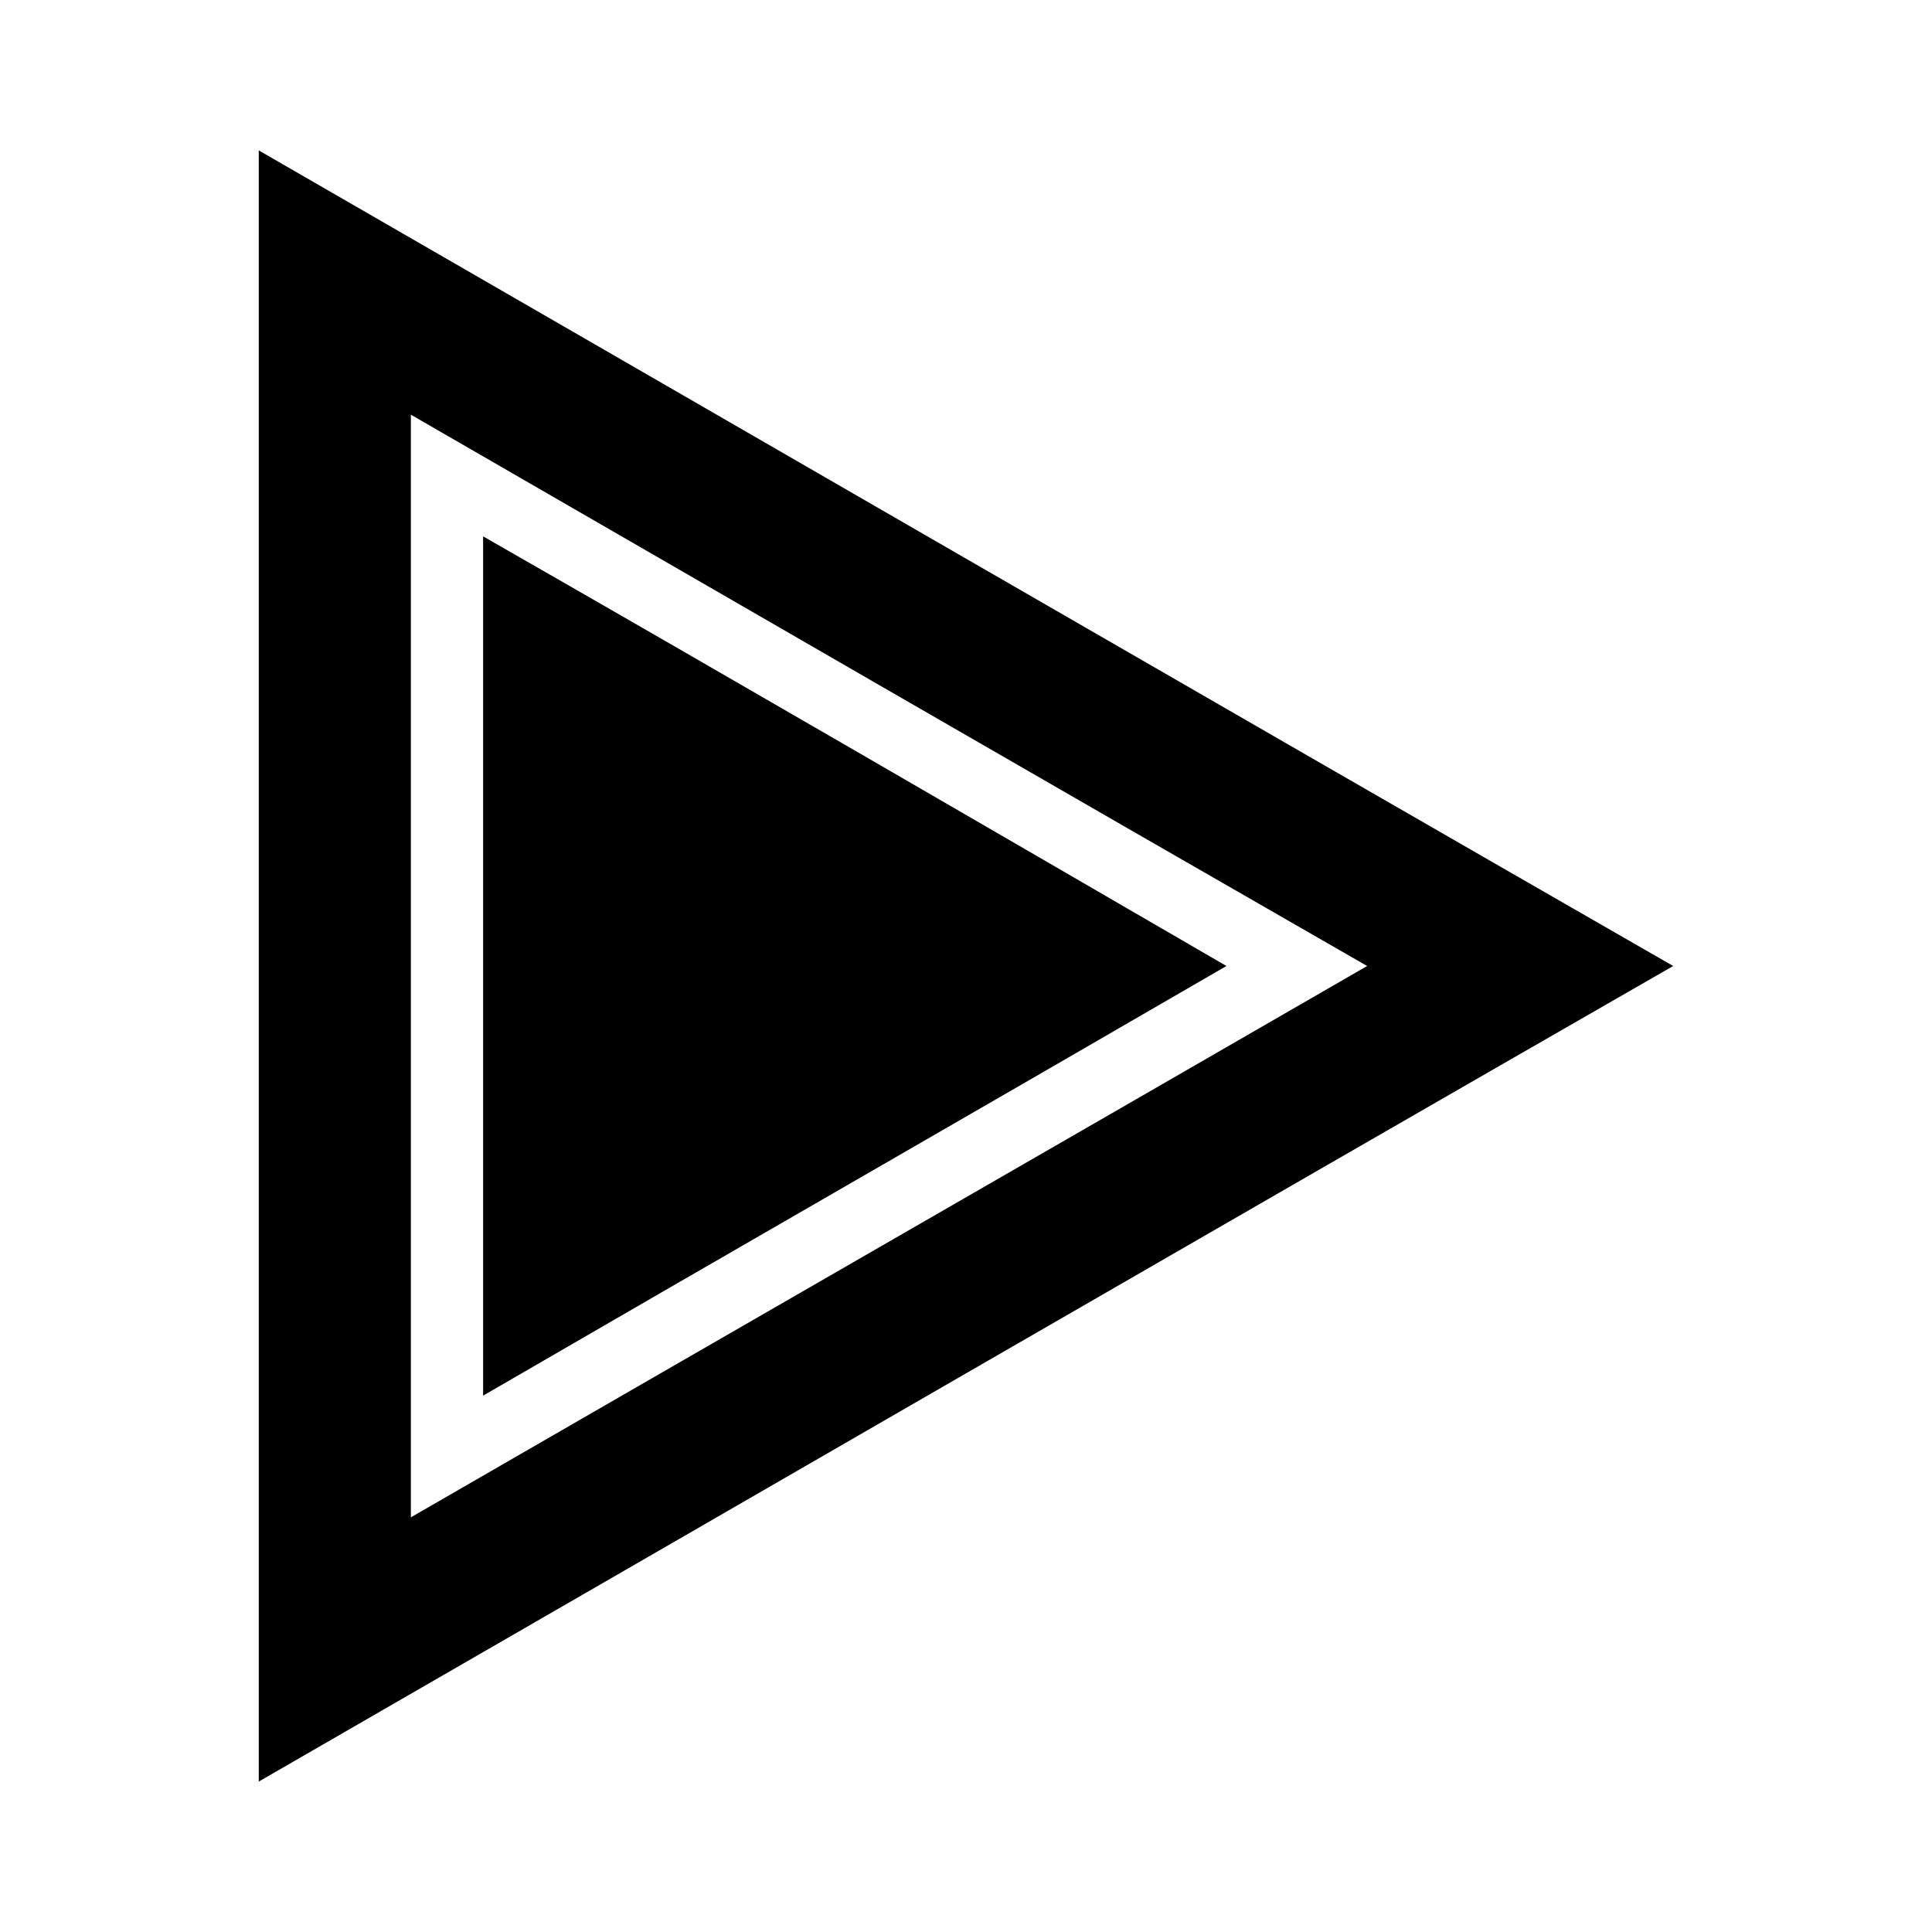
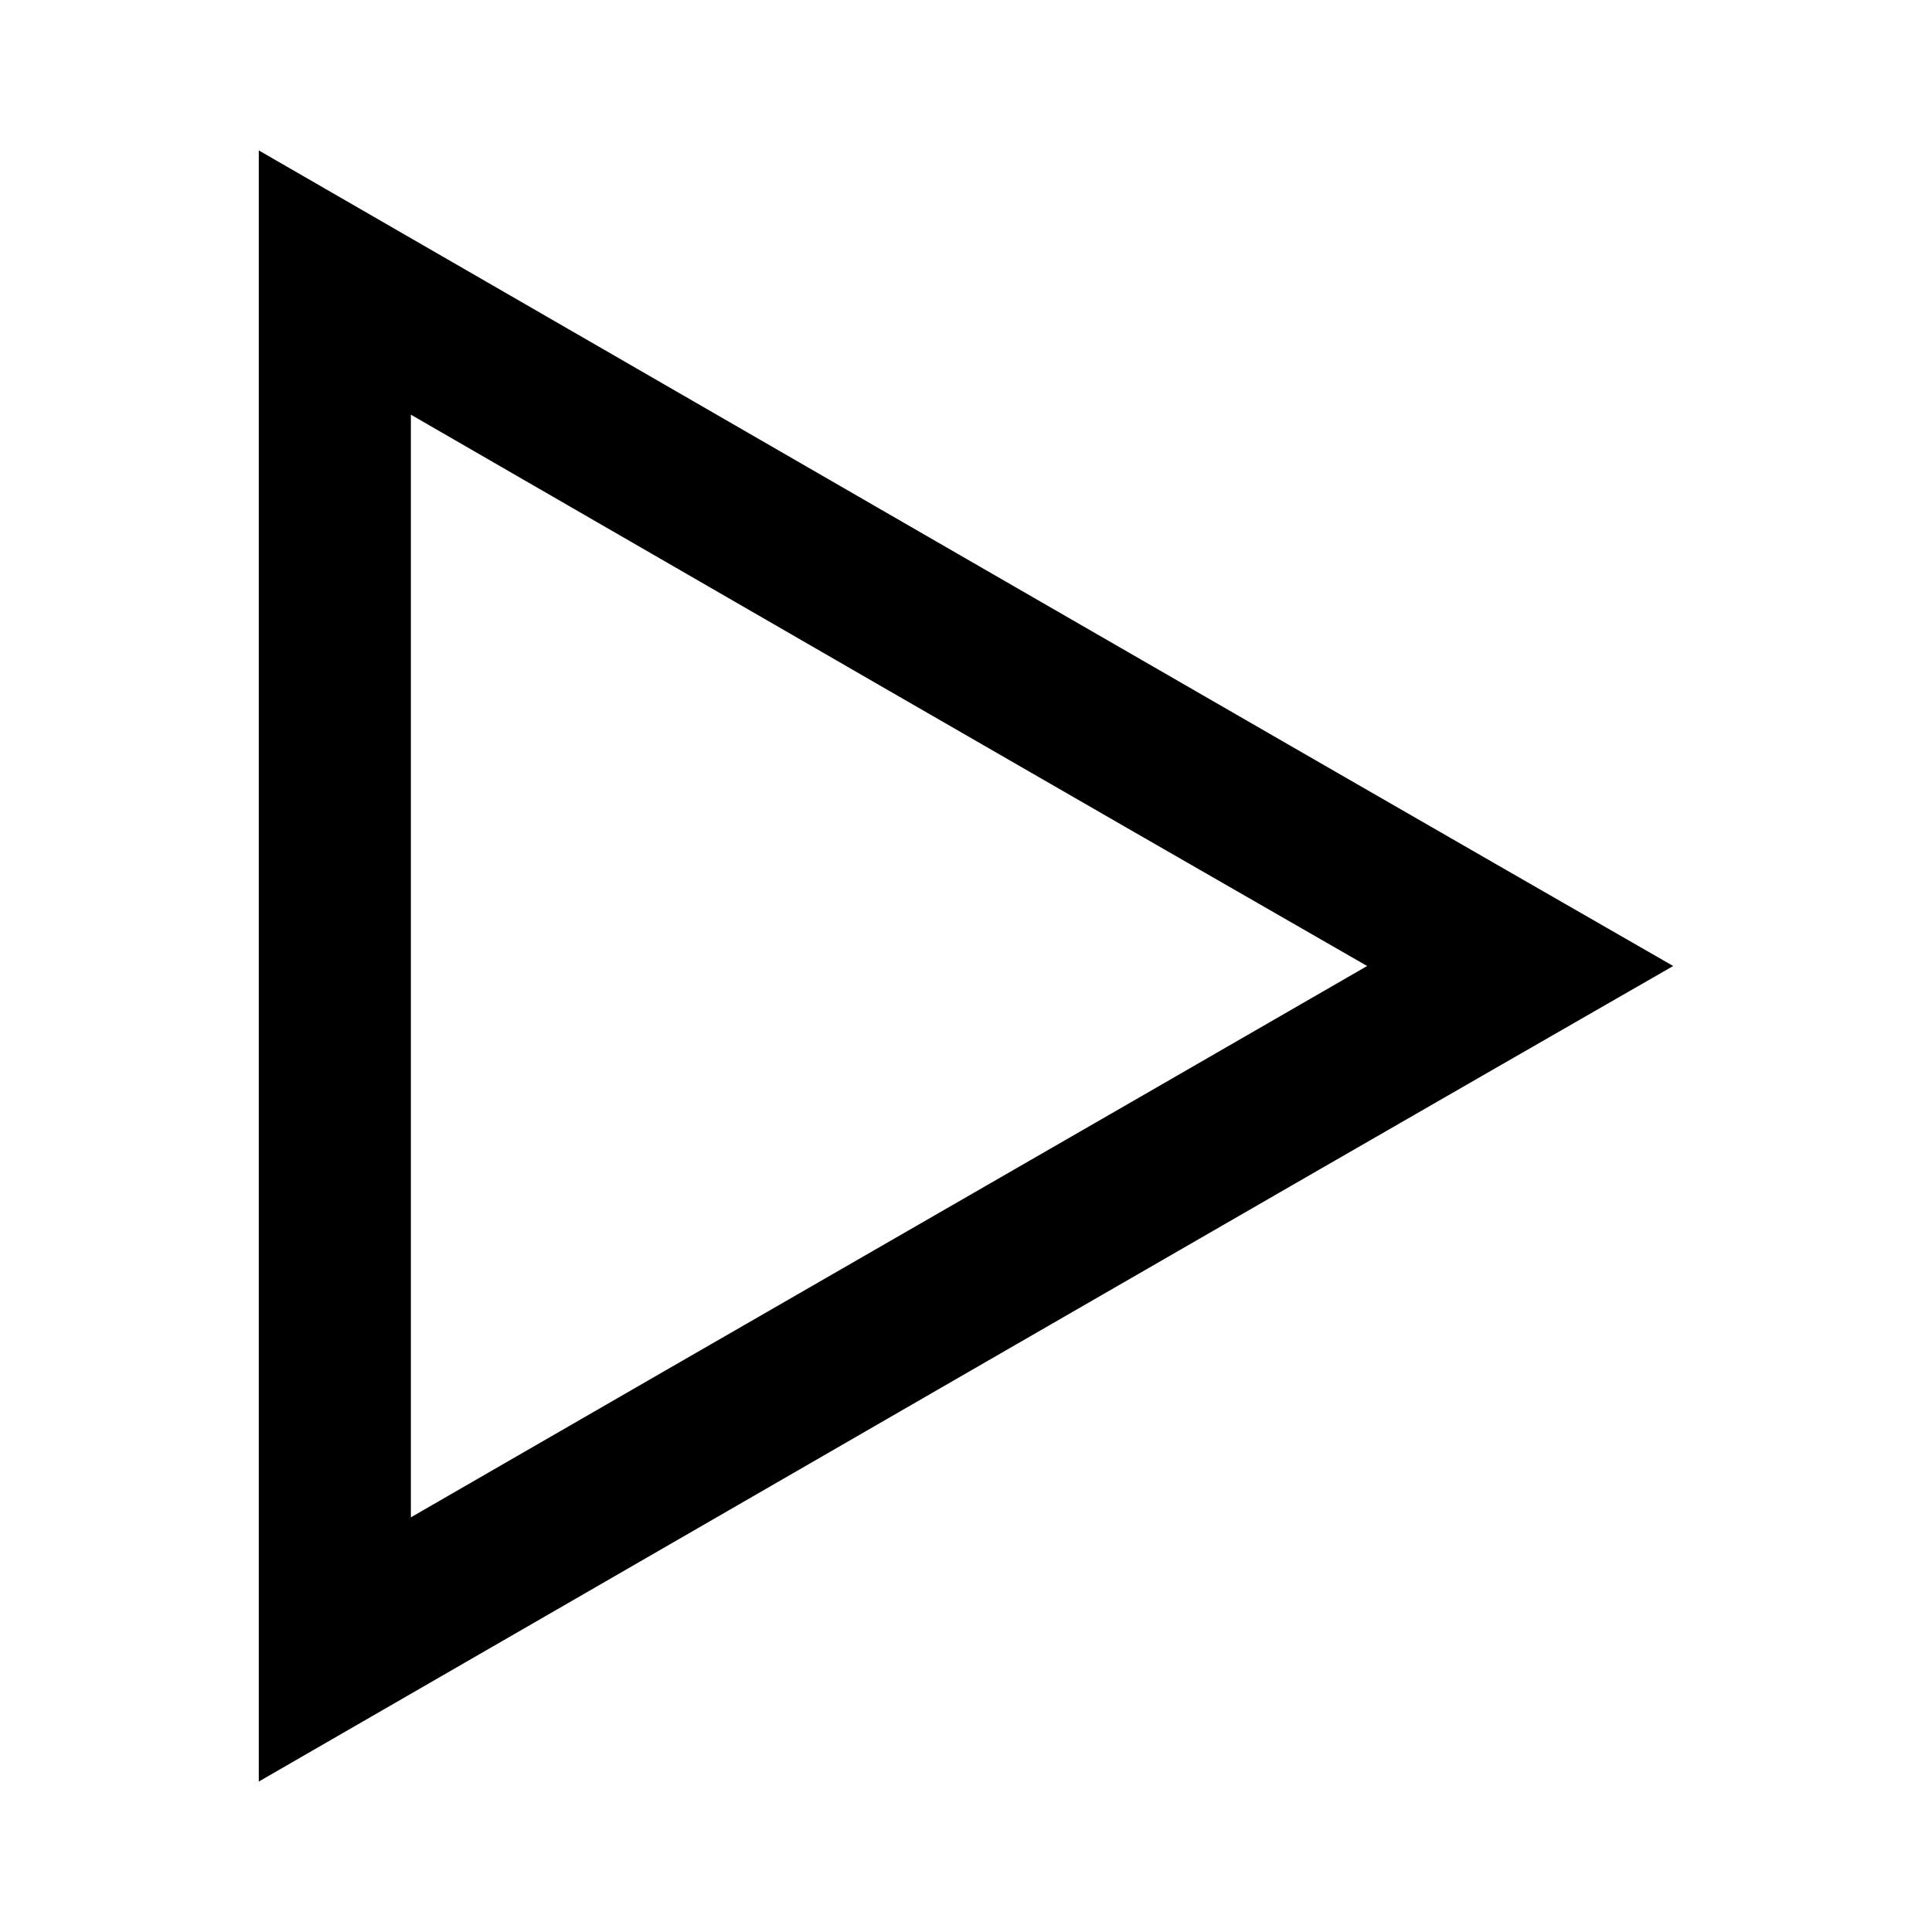
<svg xmlns="http://www.w3.org/2000/svg" fill="#000000" width="800px" height="800px" version="1.1" viewBox="144 144 512 512">
  <g>
-     <path d="m212.58 183.86v432.27c124.95-72.043 249.39-144.09 374.83-216.13-125.45-72.047-249.89-144.09-374.83-216.14zm40.305 70.031c84.641 48.871 168.27 97.234 253.42 146.11-84.641 48.871-168.78 97.234-253.42 146.11v-292.21z" />
-     <path d="m272.03 286.14v227.72c66-38.289 130.99-75.57 196.99-113.86-66-38.289-130.99-76.078-196.99-113.86z" />
+     <path d="m212.58 183.86v432.27c124.95-72.043 249.39-144.09 374.83-216.13-125.45-72.047-249.89-144.09-374.83-216.14zm40.305 70.031c84.641 48.871 168.27 97.234 253.42 146.11-84.641 48.871-168.78 97.234-253.42 146.11v-292.21" />
  </g>
</svg>